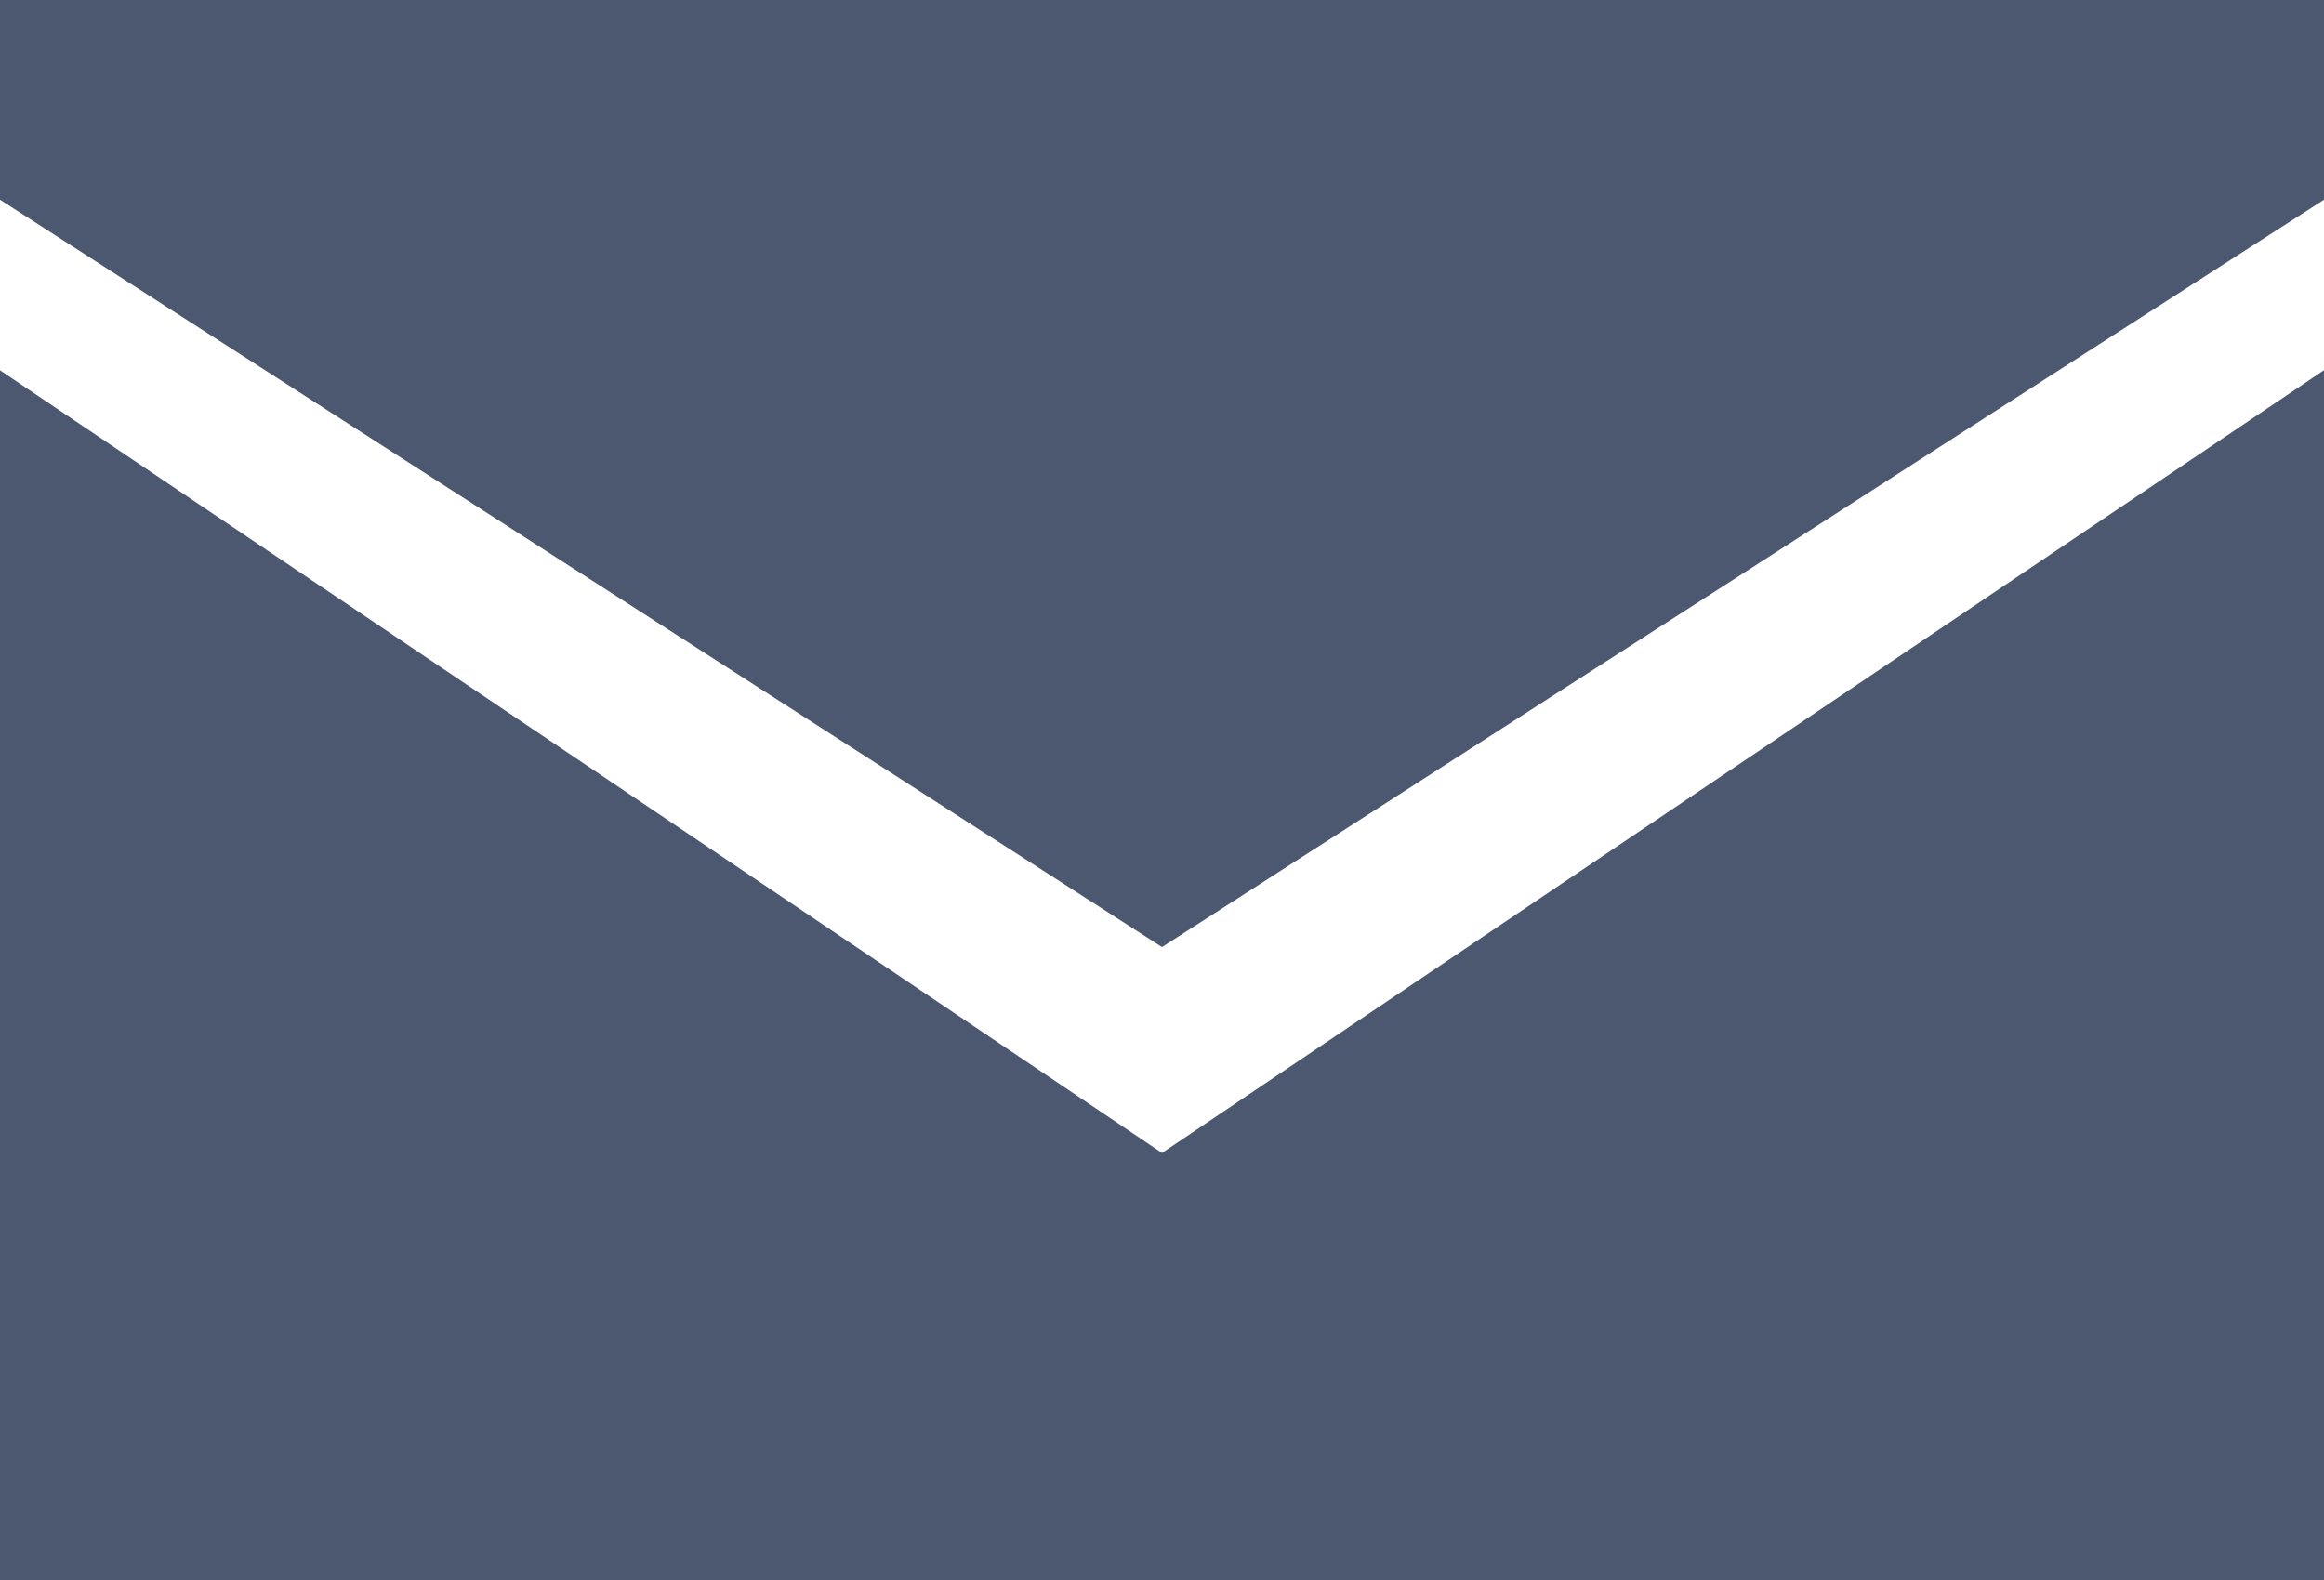
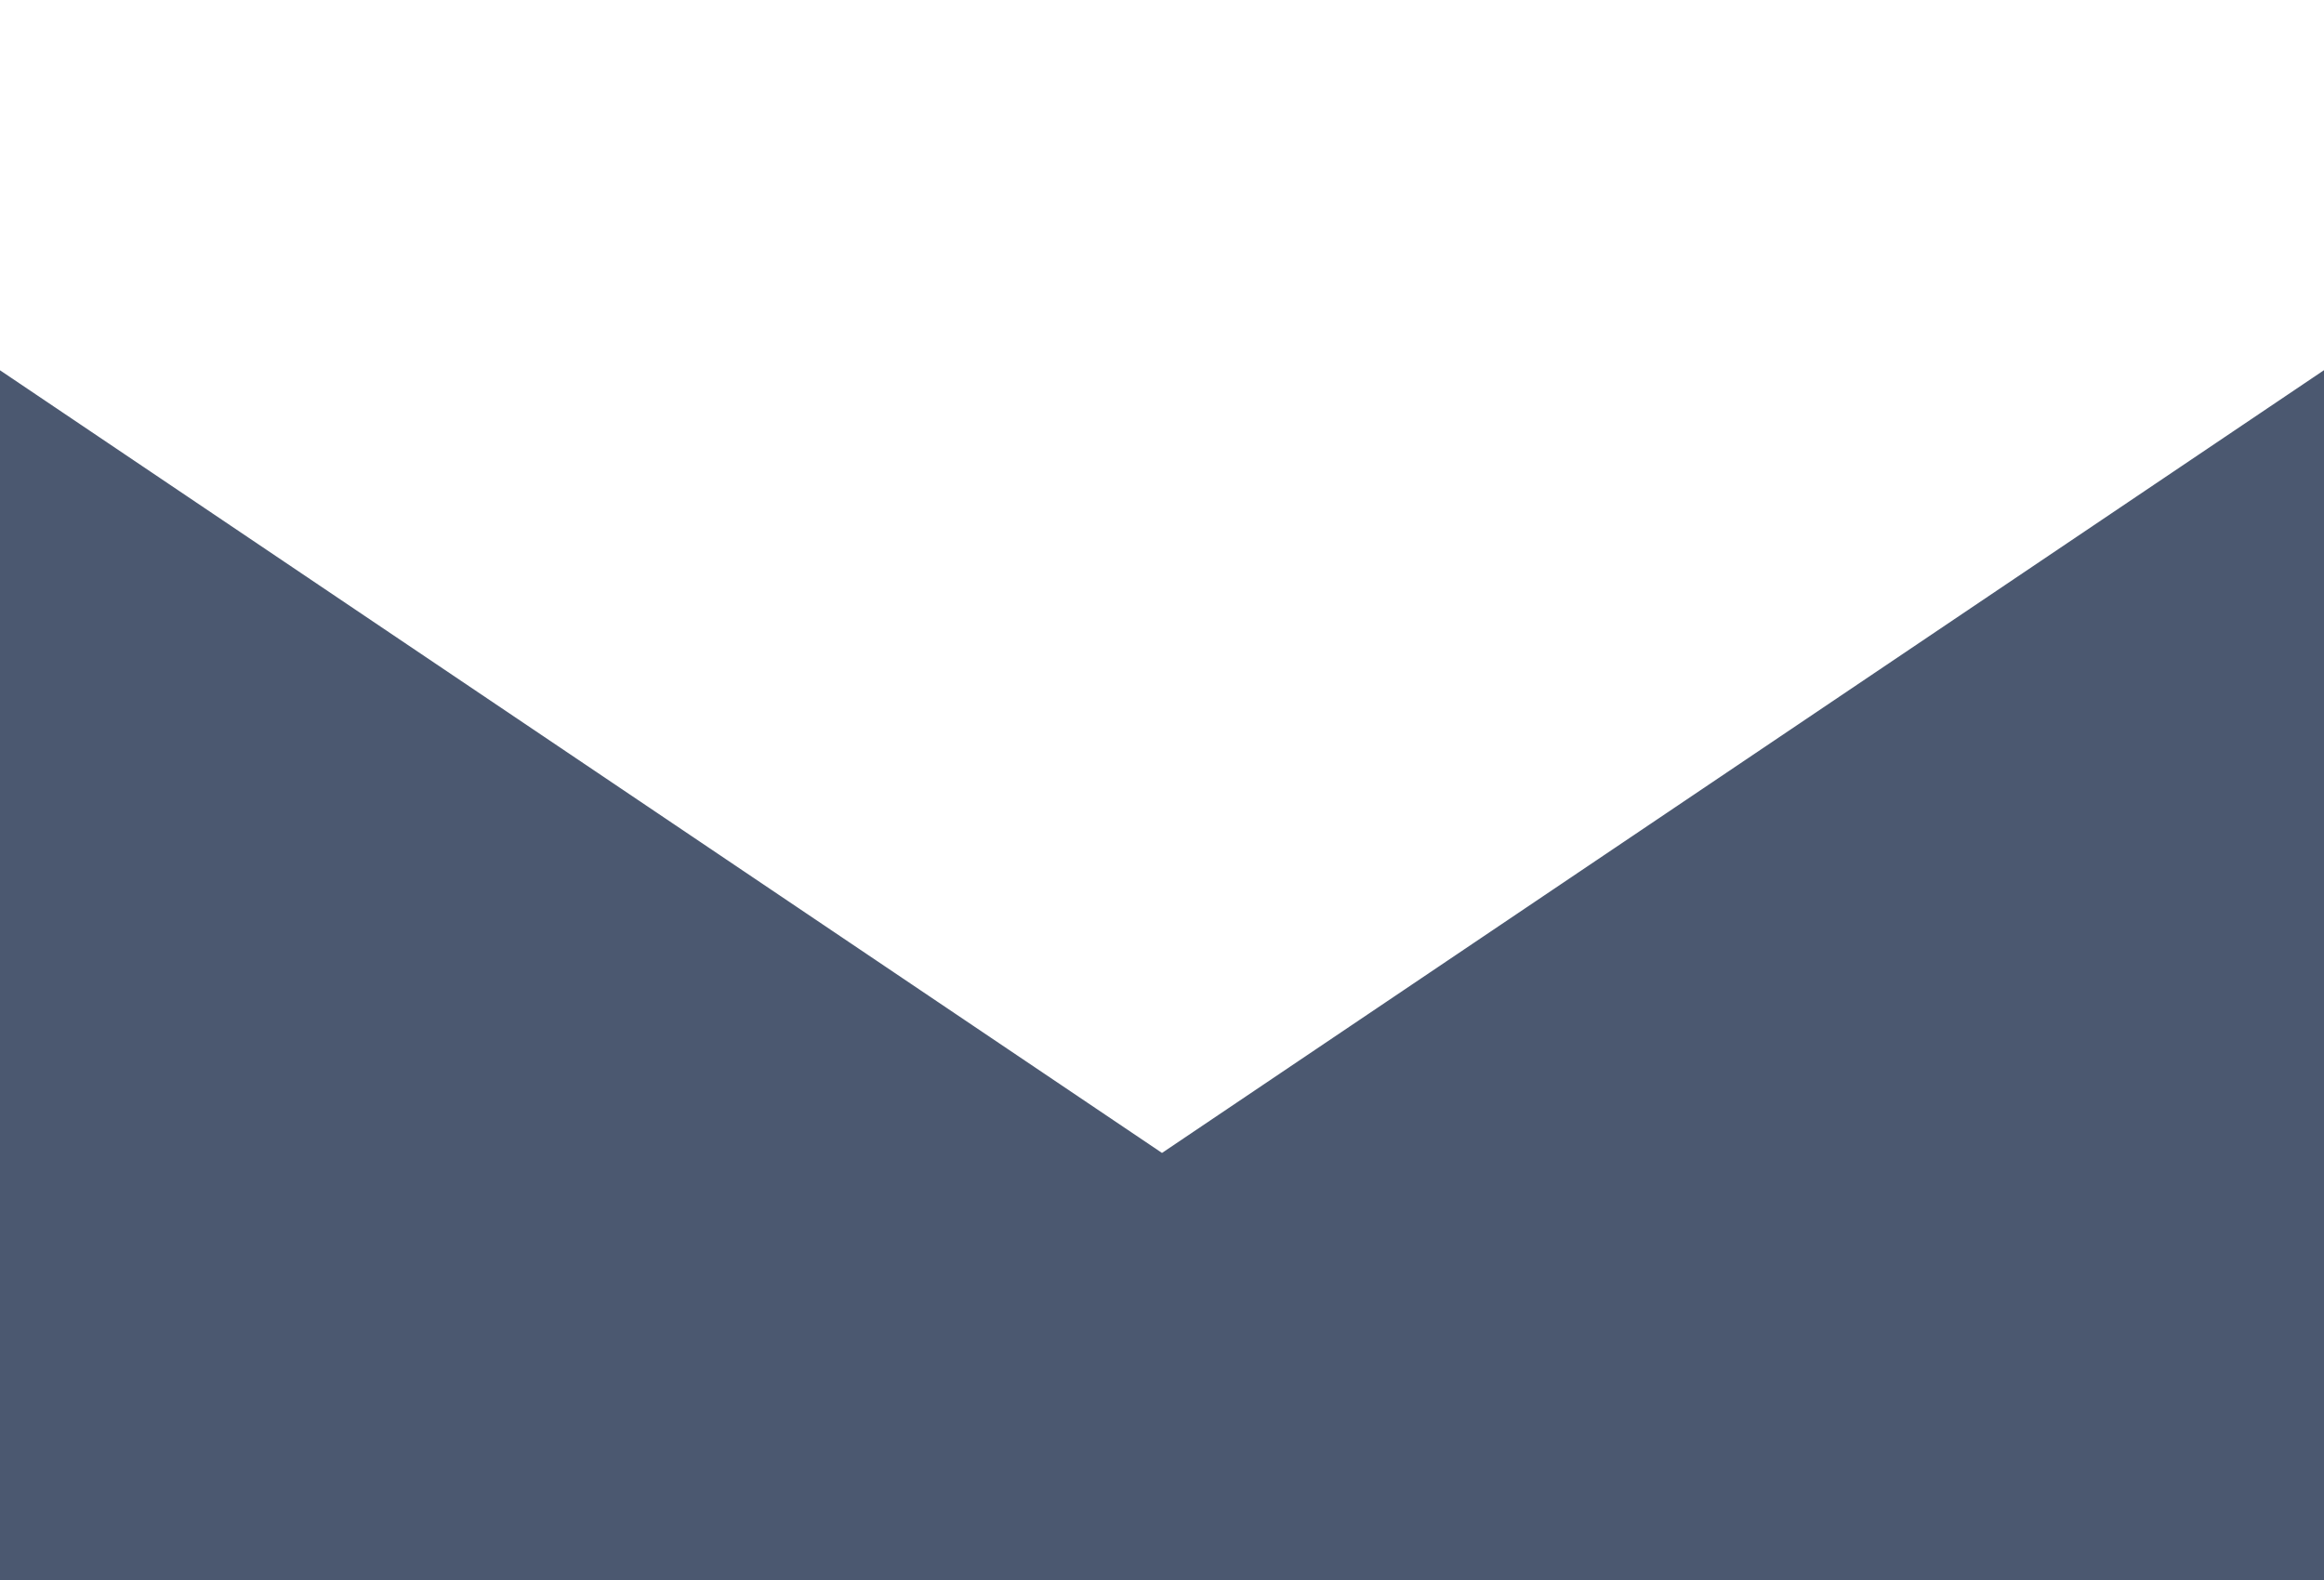
<svg xmlns="http://www.w3.org/2000/svg" width="25" height="17" viewBox="0 0 25 17">
  <g id="グループ_14535" data-name="グループ 14535" transform="translate(-49.23 -116.695)">
-     <path id="パス_21066" data-name="パス 21066" d="M74.23,116.695h-25v2.149l12.5,8.041,12.5-8.041Z" transform="translate(0)" fill="#4b5870" />
    <path id="パス_21067" data-name="パス 21067" d="M49.23,126.655v13.016h25V126.654l-12.5,8.422Z" transform="translate(0 -5.976)" fill="#4b5870" />
  </g>
</svg>